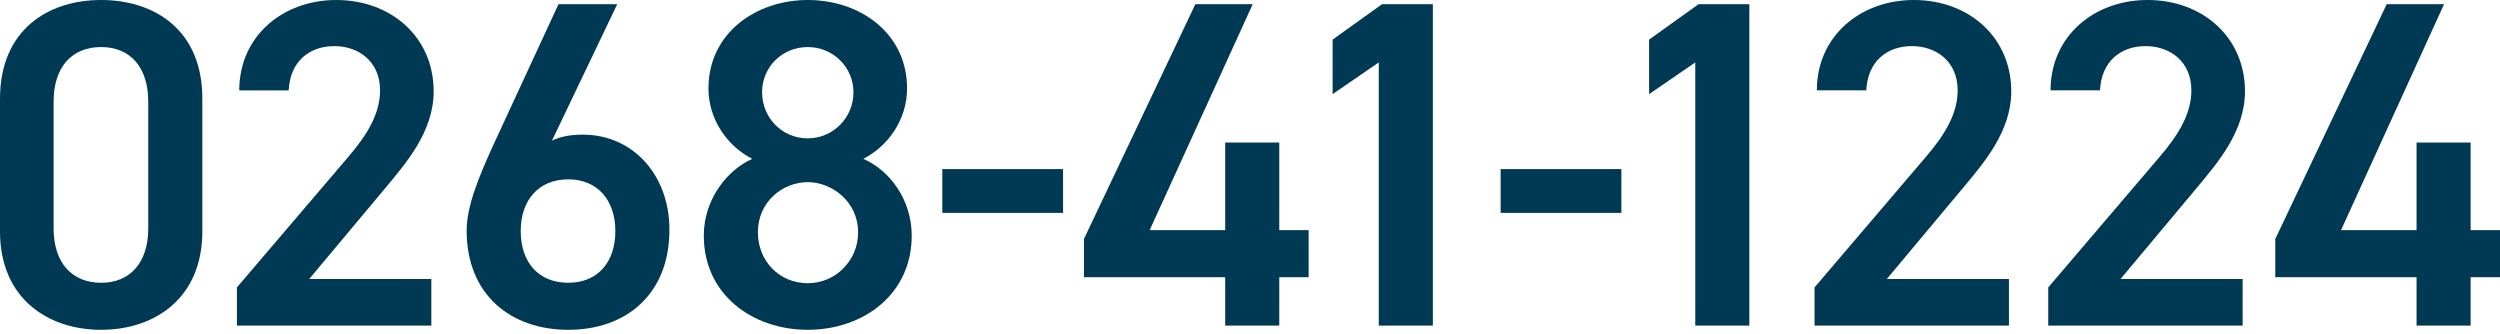
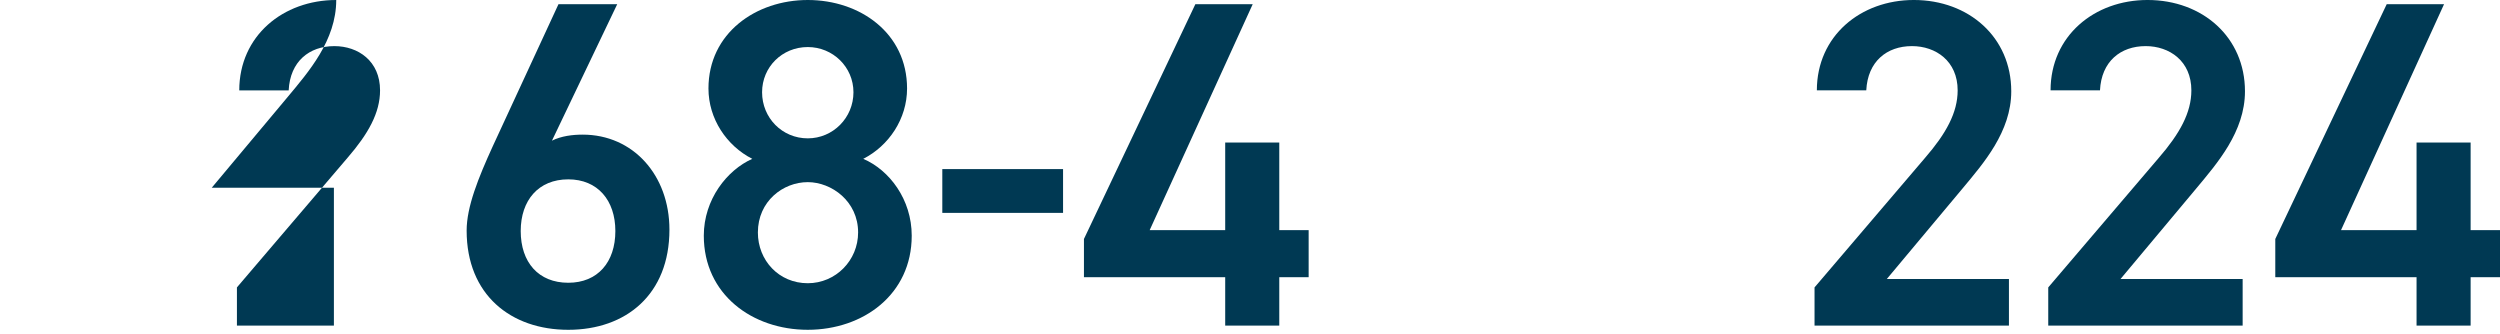
<svg xmlns="http://www.w3.org/2000/svg" version="1.1" id="layer" width="322px" height="43px" viewBox="0 0 322 43">
  <g>
    <g>
      <g>
-         <path fill="#003953" d="M13.03,42.479C6.125,42.479,0,38.398,0,29.819v-17.1C0,3.9,6.125,0,13.03,0     c6.906,0,13.03,3.9,13.03,12.66v17.159C26.061,38.398,19.936,42.479,13.03,42.479z M13.03,6.06c-3.783,0-6.125,2.58-6.125,7.021     v16.319c0,4.439,2.342,7.02,6.125,7.02c3.723,0,6.065-2.58,6.065-7.02V13.08C19.095,8.64,16.754,6.06,13.03,6.06z" />
-         <path fill="#003953" d="M55.556,41.938h-25.04v-4.92L44.748,20.34c2.702-3.12,4.203-5.82,4.203-8.7c0-3.78-2.822-5.7-5.885-5.7     c-3.242,0-5.704,1.98-5.884,5.7h-6.365C30.817,4.62,36.461,0,43.307,0c7.085,0,12.55,4.8,12.55,11.76     c0,5.22-3.603,9.3-6.245,12.479l-9.788,11.699h15.732V41.938z" />
+         <path fill="#003953" d="M55.556,41.938h-25.04v-4.92L44.748,20.34c2.702-3.12,4.203-5.82,4.203-8.7c0-3.78-2.822-5.7-5.885-5.7     c-3.242,0-5.704,1.98-5.884,5.7h-6.365C30.817,4.62,36.461,0,43.307,0c0,5.22-3.603,9.3-6.245,12.479l-9.788,11.699h15.732V41.938z" />
        <path fill="#003953" d="M71.091,18.119c1.201-0.6,2.642-0.779,3.963-0.779c6.485,0,11.169,5.22,11.169,12.239     c0,8.34-5.584,12.899-13.03,12.899c-7.385,0-13.09-4.5-13.09-12.779c0-3.061,1.501-6.78,3.363-10.859l8.466-18.3h7.566     L71.091,18.119z M73.193,36.419c3.783,0,6.065-2.64,6.065-6.66c0-3.96-2.282-6.659-6.065-6.659c-3.843,0-6.125,2.699-6.125,6.659     C67.068,33.779,69.35,36.419,73.193,36.419z" />
        <path fill="#003953" d="M96.894,20.459c-3.303-1.68-5.644-5.159-5.644-9.06C91.25,4.26,97.374,0,104.04,0     c6.725,0,12.79,4.26,12.79,11.399c0,3.9-2.342,7.38-5.644,9.06c3.362,1.44,6.244,5.22,6.244,9.9     c0,7.56-6.244,12.119-13.39,12.119c-7.146,0-13.39-4.56-13.39-12.119C90.649,25.679,93.652,21.899,96.894,20.459z M104.04,36.479     c3.603,0,6.485-2.939,6.485-6.539c0-4.021-3.423-6.48-6.485-6.48c-3.182,0-6.425,2.46-6.425,6.48     C97.615,33.539,100.317,36.479,104.04,36.479z M104.04,17.819c3.243,0,5.885-2.64,5.885-5.939c0-3.24-2.642-5.82-5.885-5.82     c-3.303,0-5.884,2.58-5.884,5.82C98.155,15.18,100.737,17.819,104.04,17.819z" />
        <path fill="#003953" d="M121.37,21.779h15.552v5.64H121.37V21.779z" />
        <path fill="#003953" d="M161.349,0.54l-13.27,29.099h9.727V18.359h6.965v11.279h3.783v6.061h-3.783v6.239h-6.965v-6.239h-18.194     v-4.92L153.963,0.54H161.349z" />
-         <path fill="#003953" d="M184.551,41.938h-6.966V8.04l-5.944,4.08V5.1l6.365-4.56h6.545V41.938z" />
-         <path fill="#003953" d="M193.282,21.779h15.552v5.64h-15.552V21.779z" />
-         <path fill="#003953" d="M225.316,41.938h-6.966V8.04l-5.944,4.08V5.1l6.365-4.56h6.545V41.938z" />
        <path fill="#003953" d="M258.751,41.938h-25.039v-4.92l14.23-16.679c2.702-3.12,4.204-5.82,4.204-8.7c0-3.78-2.823-5.7-5.885-5.7     c-3.242,0-5.704,1.98-5.885,5.7h-6.365c0-7.02,5.644-11.64,12.49-11.64c7.085,0,12.549,4.8,12.549,11.76     c0,5.22-3.603,9.3-6.244,12.479l-9.787,11.699h15.732V41.938z" />
        <path fill="#003953" d="M288.853,41.938h-25.039v-4.92l14.23-16.679c2.702-3.12,4.204-5.82,4.204-8.7c0-3.78-2.823-5.7-5.885-5.7     c-3.243,0-5.704,1.98-5.885,5.7h-6.365c0-7.02,5.644-11.64,12.49-11.64c7.086,0,12.549,4.8,12.549,11.76     c0,5.22-3.603,9.3-6.244,12.479l-9.788,11.699h15.733V41.938z" />
        <path fill="#003953" d="M314.794,0.54l-13.27,29.099h9.728V18.359h6.965v11.279H322v6.061h-3.783v6.239h-6.965v-6.239h-18.195     v-4.92L307.409,0.54H314.794z" />
      </g>
    </g>
  </g>
</svg>